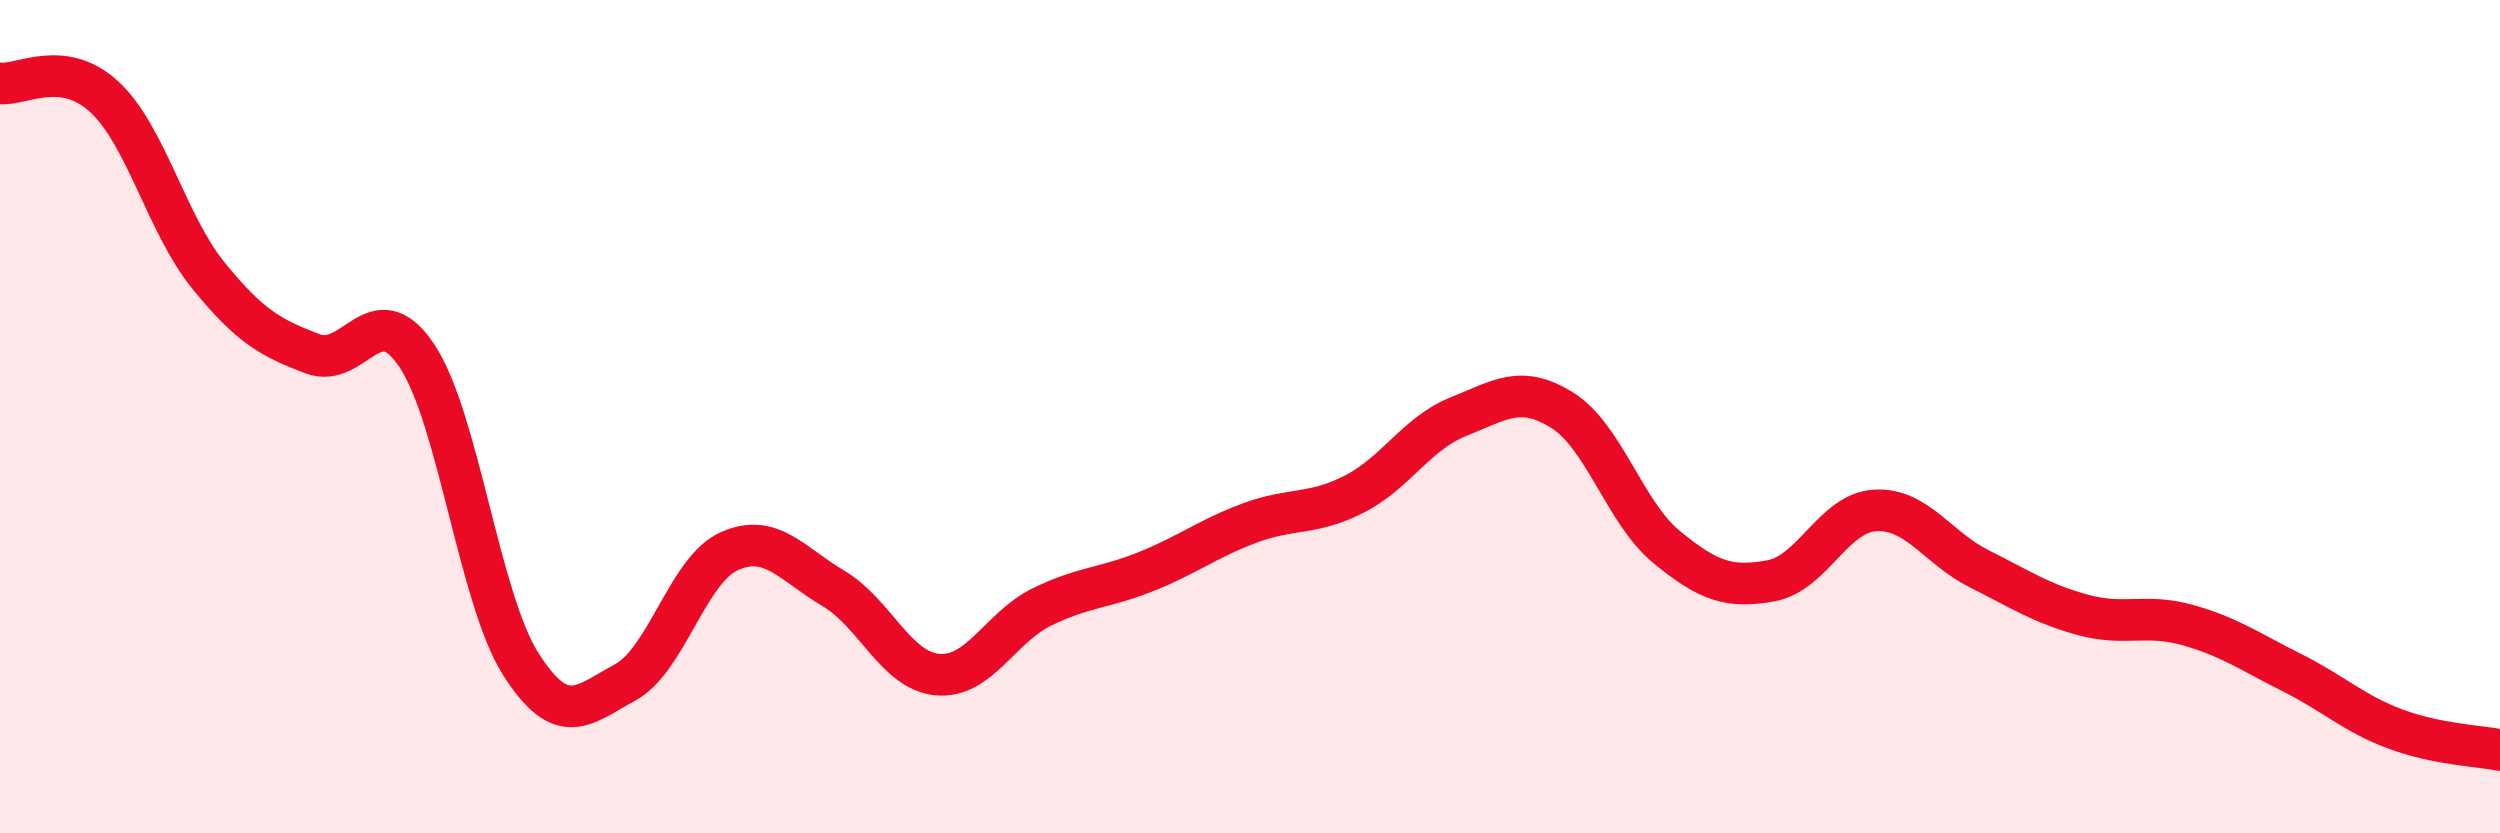
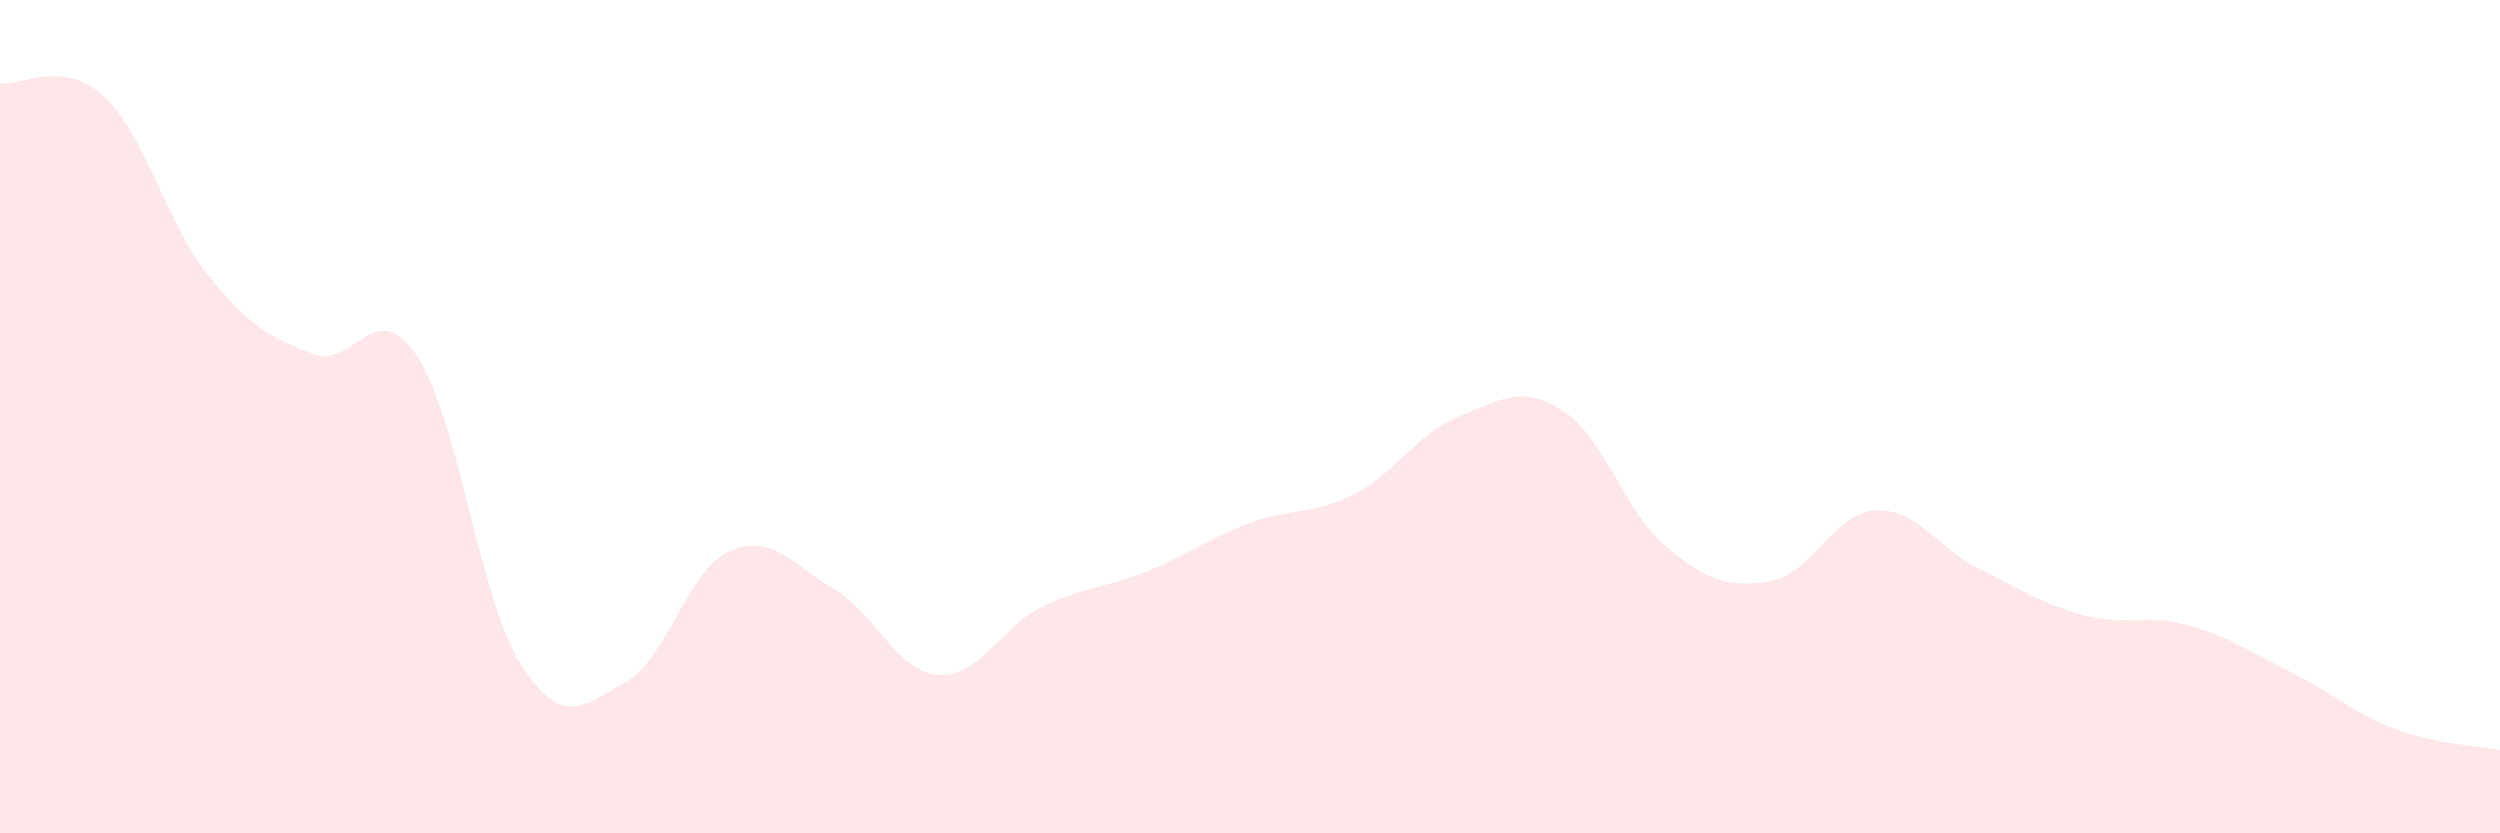
<svg xmlns="http://www.w3.org/2000/svg" width="60" height="20" viewBox="0 0 60 20">
  <path d="M 0,2 C 0.5,2.06 1.5,1.4 2.5,2.32 C 3.5,3.24 4,5.38 5,6.61 C 6,7.84 6.5,8.11 7.5,8.49 C 8.5,8.87 9,7.04 10,8.53 C 11,10.02 11.5,14.37 12.5,15.94 C 13.5,17.51 14,16.92 15,16.38 C 16,15.84 16.5,13.68 17.5,13.23 C 18.5,12.78 19,13.53 20,14.12 C 21,14.71 21.5,16.1 22.5,16.19 C 23.5,16.28 24,15.06 25,14.57 C 26,14.08 26.5,14.12 27.5,13.72 C 28.5,13.32 29,12.92 30,12.55 C 31,12.18 31.5,12.37 32.5,11.86 C 33.5,11.35 34,10.4 35,10 C 36,9.6 36.5,9.22 37.5,9.85 C 38.5,10.48 39,12.31 40,13.13 C 41,13.95 41.5,14.12 42.5,13.94 C 43.5,13.76 44,12.31 45,12.25 C 46,12.19 46.5,13.15 47.5,13.65 C 48.5,14.15 49,14.49 50,14.76 C 51,15.03 51.5,14.72 52.5,15 C 53.5,15.28 54,15.64 55,16.14 C 56,16.64 56.5,17.13 57.5,17.5 C 58.5,17.87 59.5,17.9 60,18L60 20L0 20Z" fill="#EB0A25" opacity="0.1" stroke-linecap="round" stroke-linejoin="round" />
-   <path d="M 0,2 C 0.5,2.06 1.5,1.4 2.5,2.32 C 3.5,3.24 4,5.38 5,6.61 C 6,7.84 6.5,8.11 7.5,8.49 C 8.5,8.87 9,7.04 10,8.53 C 11,10.02 11.5,14.37 12.5,15.94 C 13.5,17.51 14,16.92 15,16.38 C 16,15.84 16.5,13.68 17.5,13.23 C 18.5,12.78 19,13.53 20,14.12 C 21,14.71 21.5,16.1 22.5,16.19 C 23.5,16.28 24,15.06 25,14.57 C 26,14.08 26.5,14.12 27.5,13.72 C 28.5,13.32 29,12.92 30,12.55 C 31,12.18 31.5,12.37 32.5,11.86 C 33.5,11.35 34,10.4 35,10 C 36,9.6 36.5,9.22 37.5,9.85 C 38.5,10.48 39,12.31 40,13.13 C 41,13.95 41.5,14.12 42.5,13.94 C 43.5,13.76 44,12.31 45,12.25 C 46,12.19 46.5,13.15 47.5,13.65 C 48.5,14.15 49,14.49 50,14.76 C 51,15.03 51.5,14.72 52.5,15 C 53.5,15.28 54,15.64 55,16.14 C 56,16.64 56.5,17.13 57.5,17.5 C 58.5,17.87 59.5,17.9 60,18" stroke="#EB0A25" stroke-width="1" fill="none" stroke-linecap="round" stroke-linejoin="round" />
</svg>